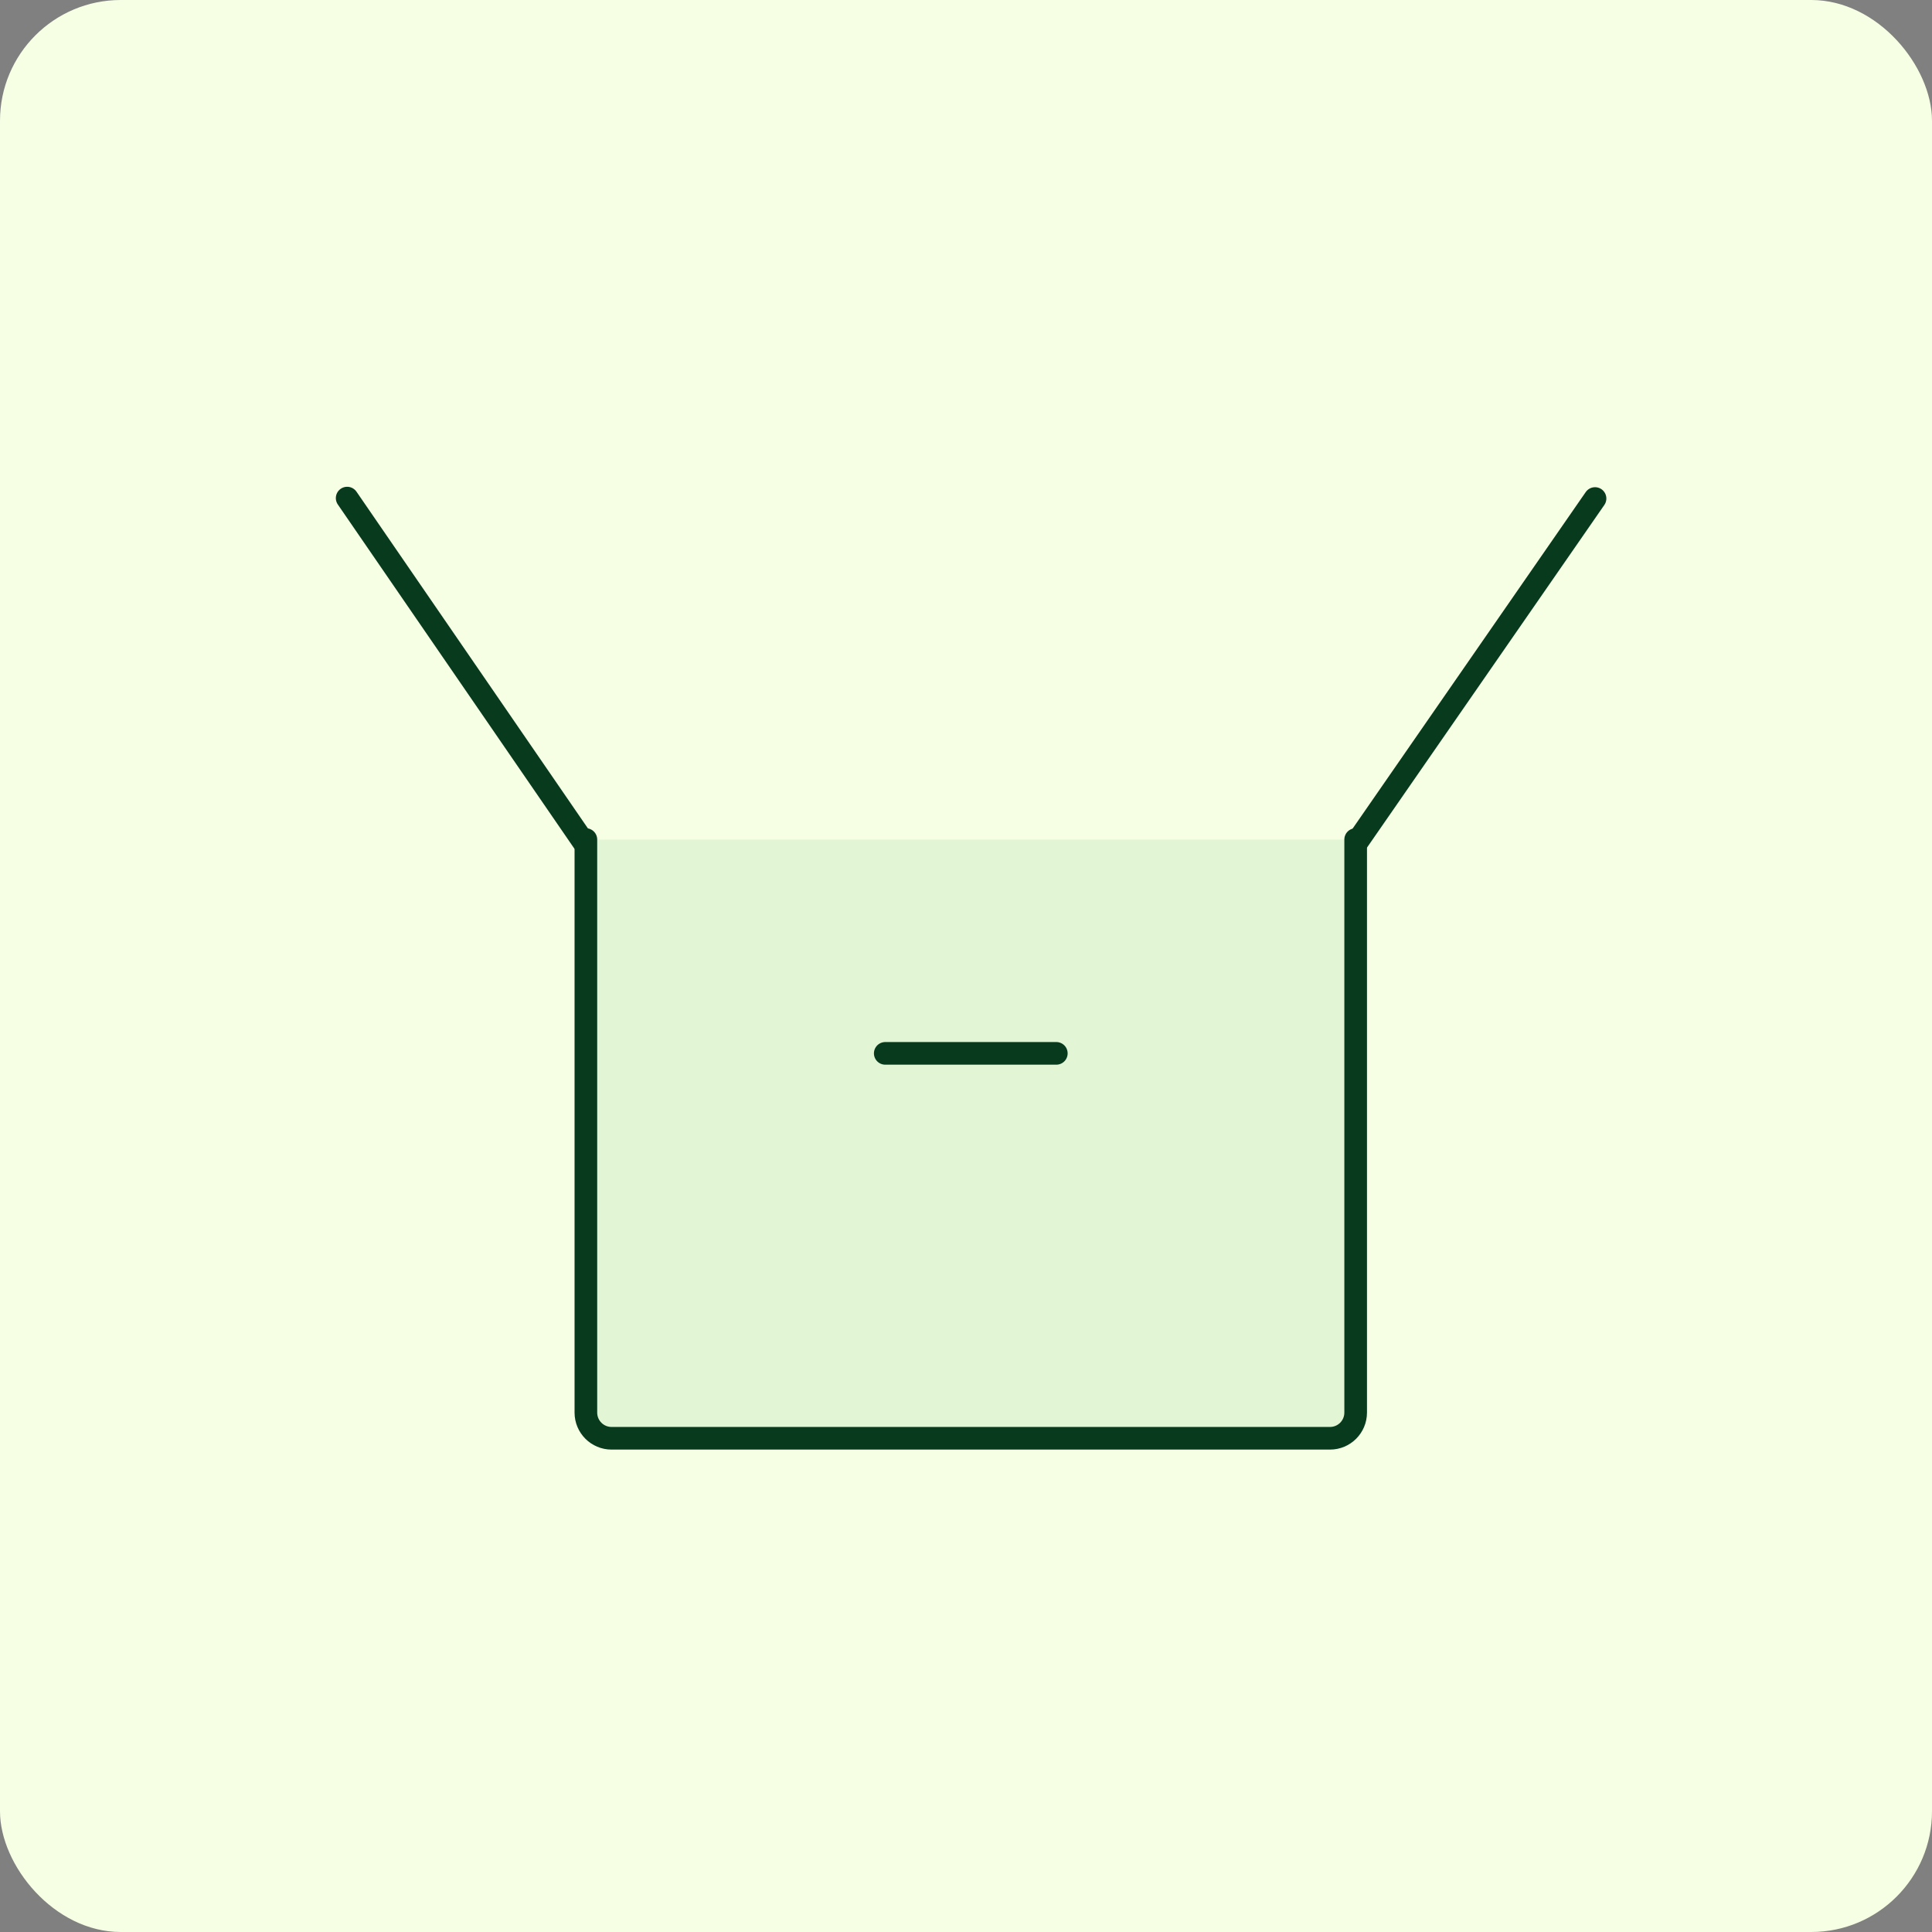
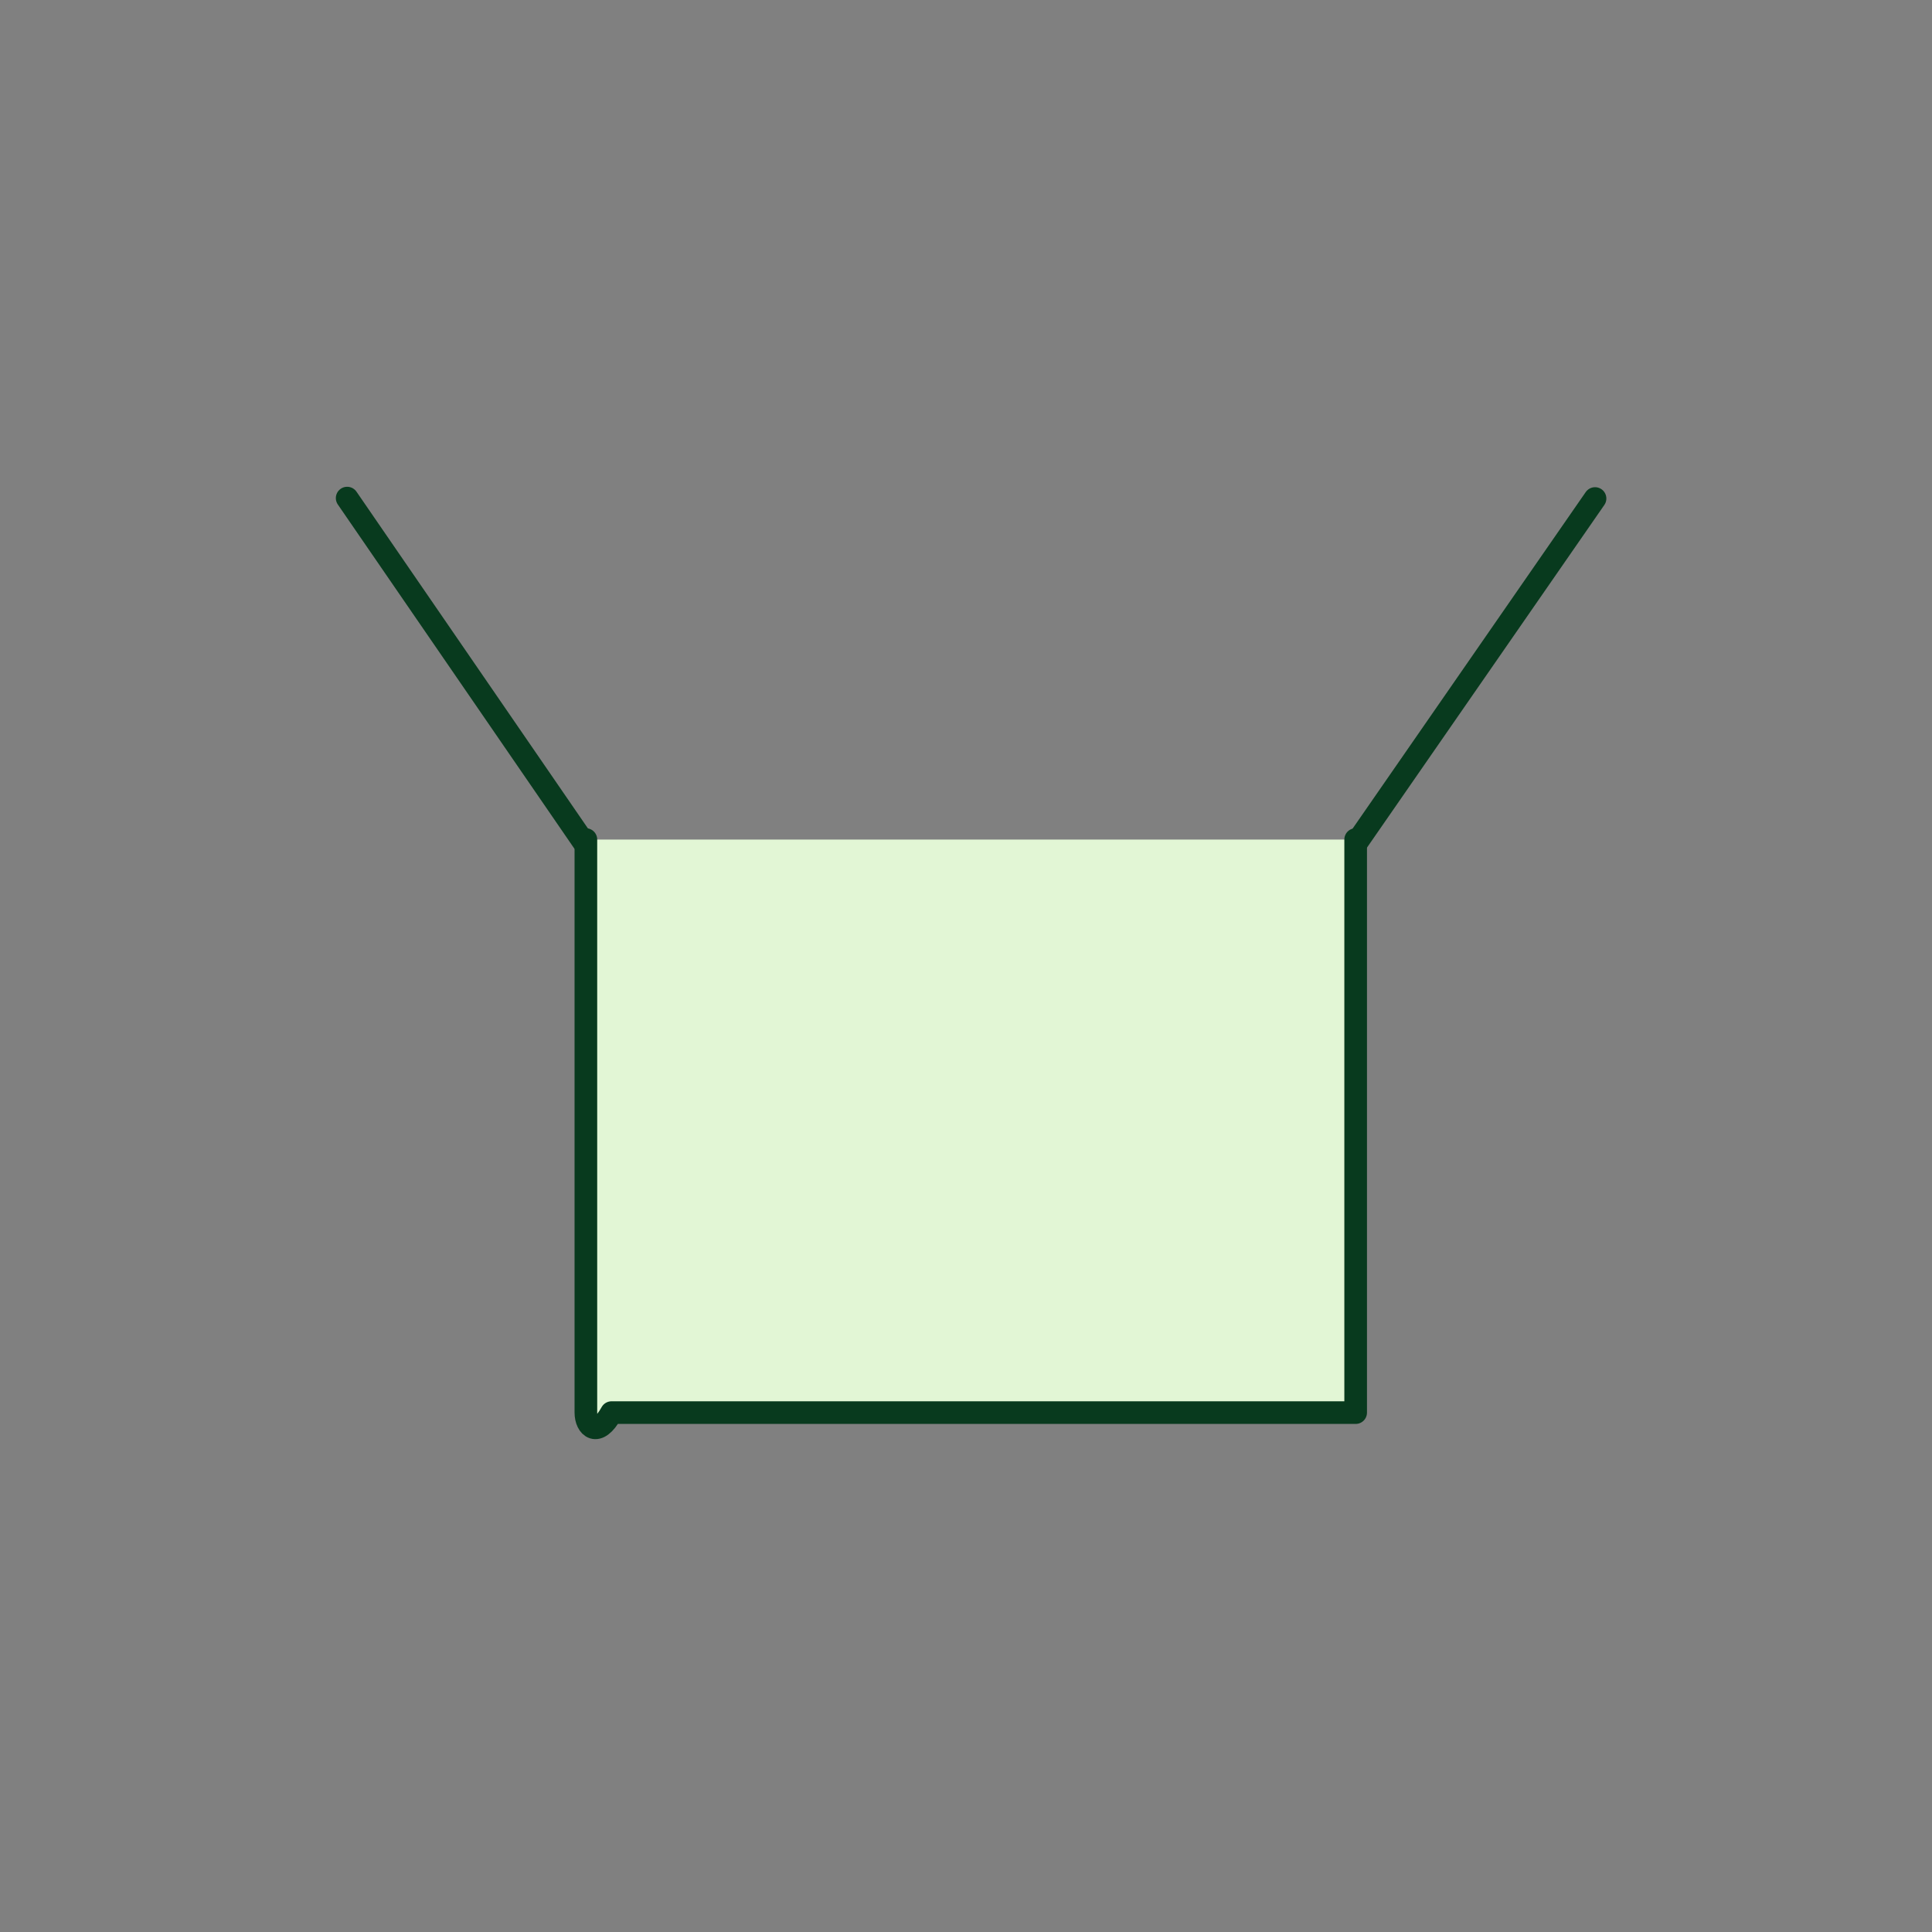
<svg xmlns="http://www.w3.org/2000/svg" width="128" height="128" viewBox="0 0 128 128" fill="none">
  <rect x="0" y="0" width="128" height="128" fill="#808080" stroke="none" />
-   <rect width="128" height="128" rx="8" fill="#F6FFE4" />
-   <path d="M89.816 55.622V93.589C89.816 94.528 89.055 95.289 88.116 95.289H40.516C39.578 95.289 38.816 94.528 38.816 93.589V55.622" fill="#E2F6D5" stroke="#083A1E" stroke-width="1.5" stroke-linecap="round" stroke-linejoin="round" />
+   <path d="M89.816 55.622V93.589H40.516C39.578 95.289 38.816 94.528 38.816 93.589V55.622" fill="#E2F6D5" stroke="#083A1E" stroke-width="1.5" stroke-linecap="round" stroke-linejoin="round" />
  <path d="M58.65 69.788H69.984Z" fill="#E2F6D5" />
-   <path d="M58.65 69.788H69.984" stroke="#083A1E" stroke-width="1.5" stroke-linecap="round" stroke-linejoin="round" />
-   <path d="M105.675 33.028L89.959 55.716Z" fill="#E2F6D5" />
  <path d="M105.675 33.028L89.959 55.716" stroke="#083A1E" stroke-width="1.5" stroke-linecap="round" stroke-linejoin="round" />
  <path d="M23 33L38.633 55.745Z" fill="#E2F6D5" />
  <path d="M23 33L38.633 55.745" stroke="#083A1E" stroke-width="1.5" stroke-linecap="round" stroke-linejoin="round" />
</svg>